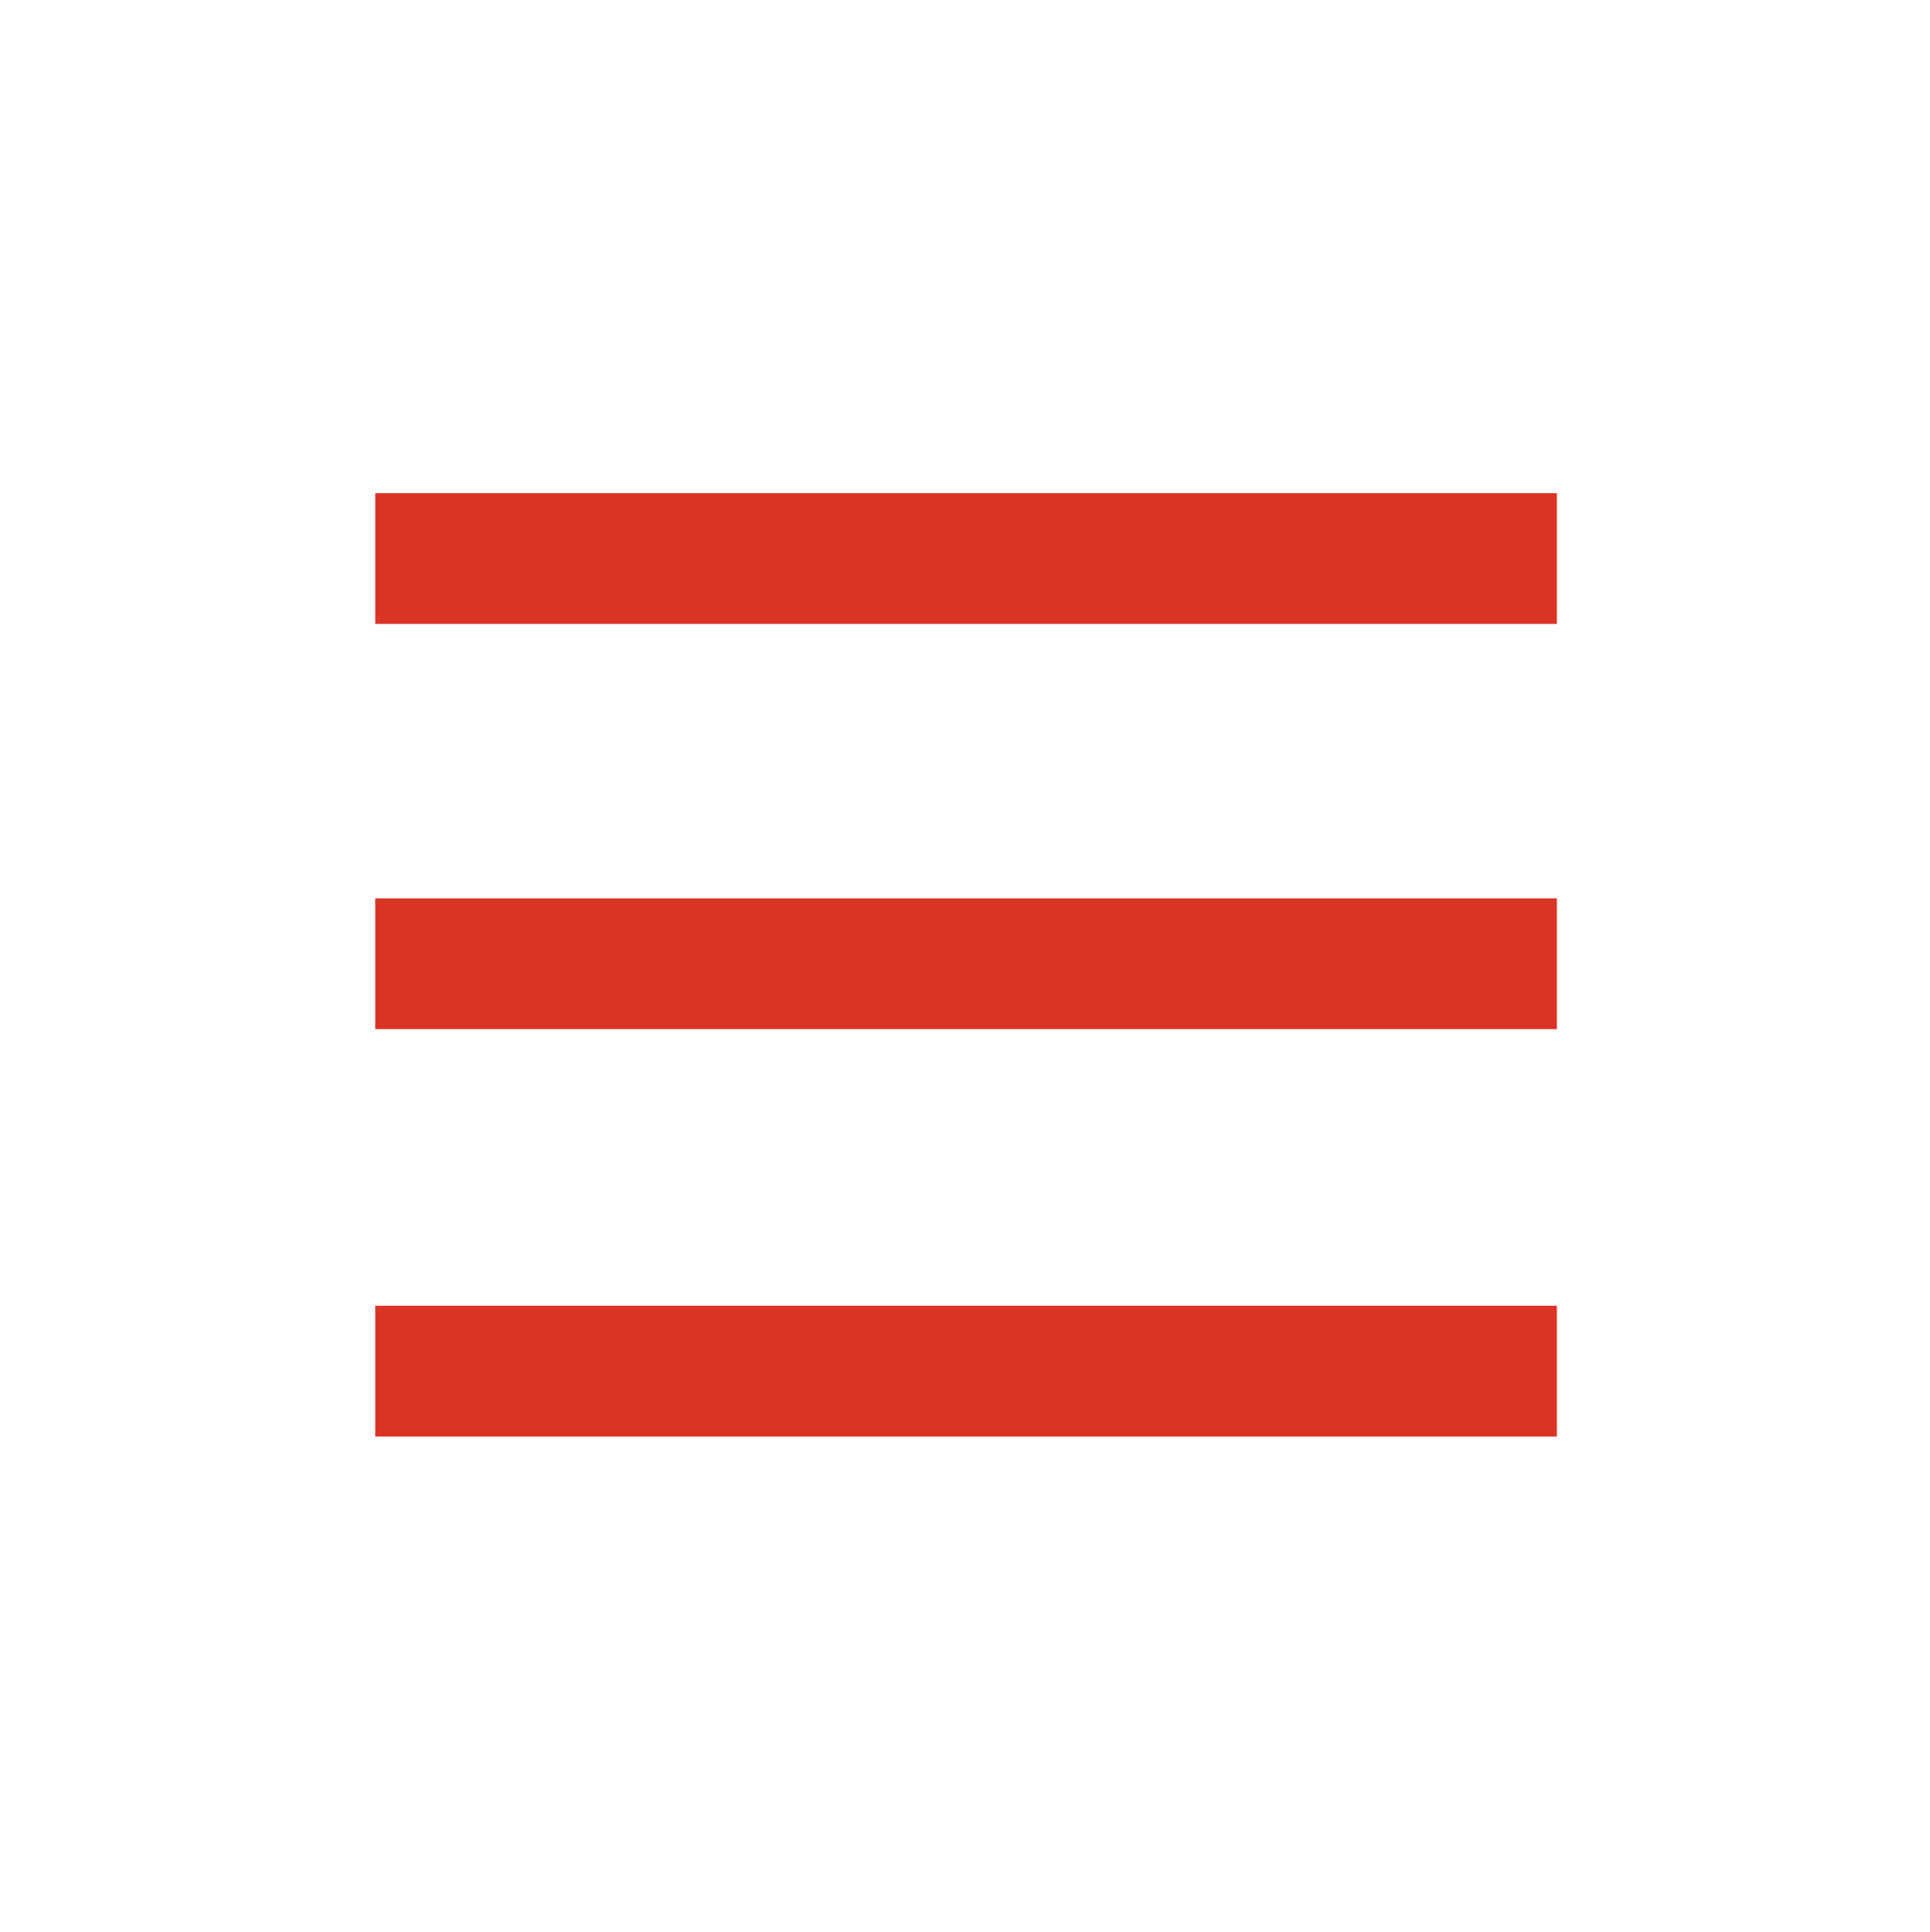
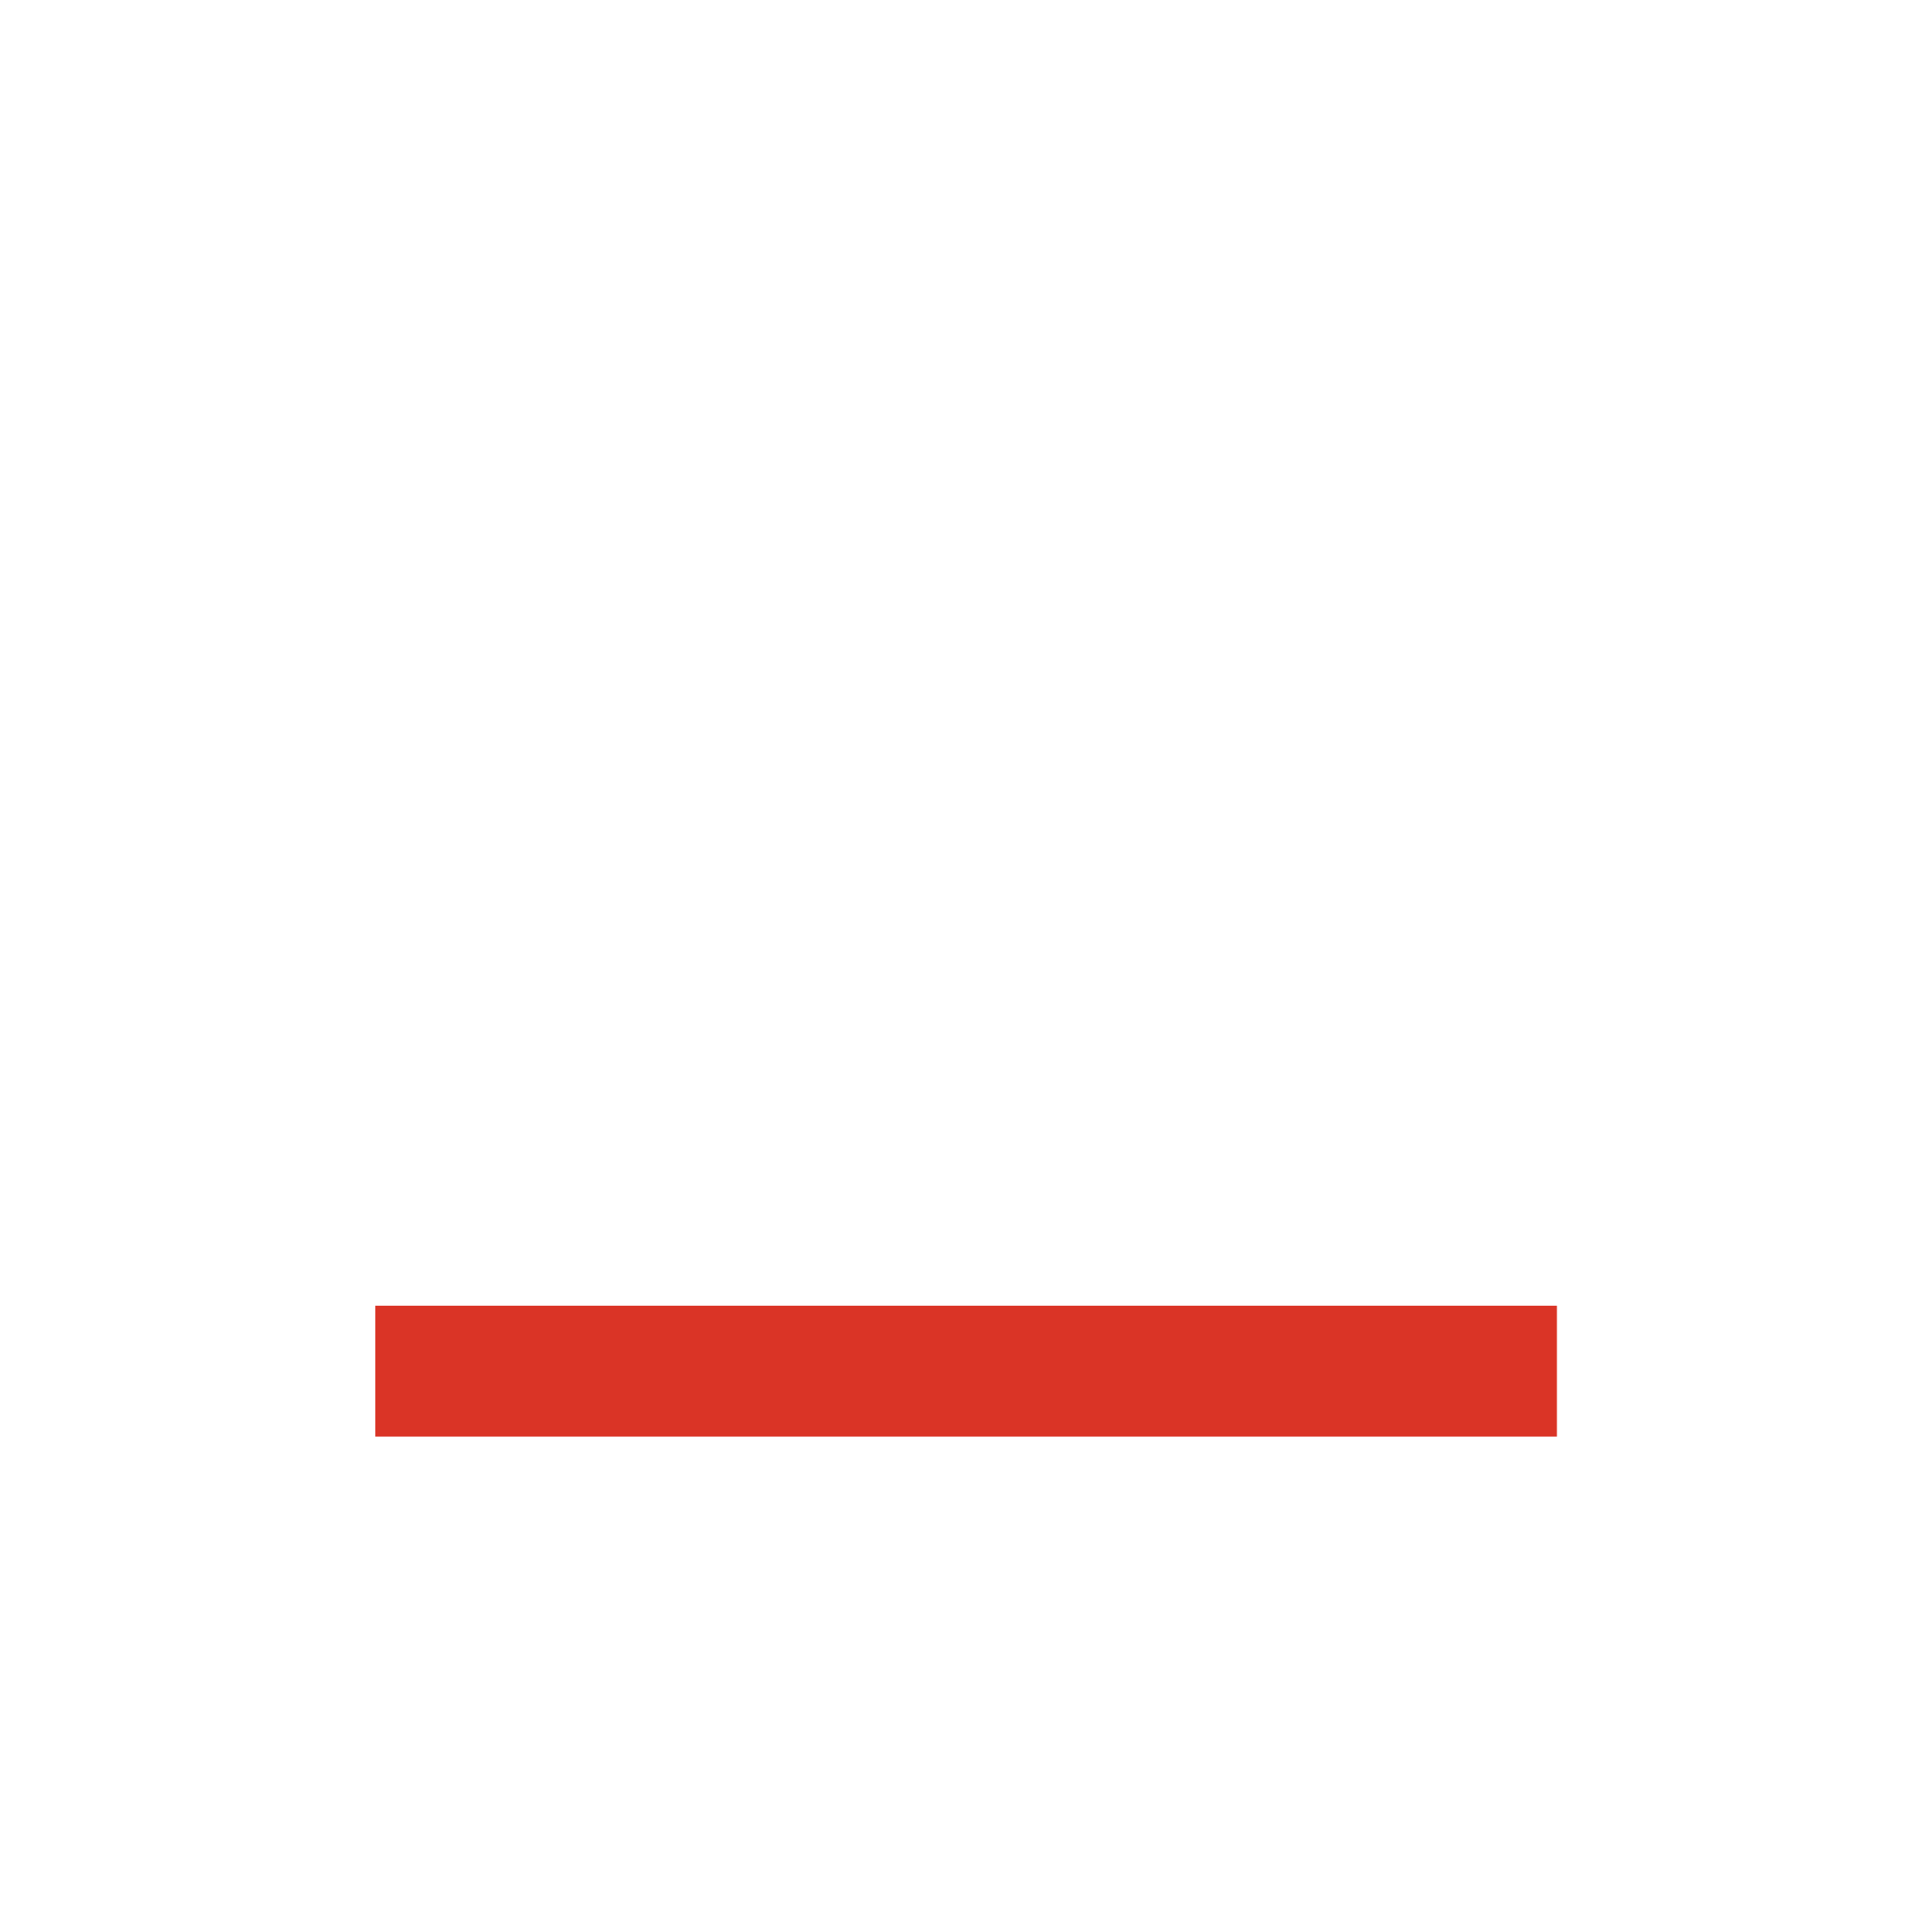
<svg xmlns="http://www.w3.org/2000/svg" version="1.1" id="レイヤー_1" x="0px" y="0px" viewBox="0 0 90 90.1" style="enable-background:new 0 0 90 90.1;" xml:space="preserve">
  <style type="text/css">
	.st0{fill:#DA3426;}
</style>
-   <rect x="17.5" y="23" class="st0" width="55.1" height="6.1" />
-   <rect x="17.5" y="41.9" class="st0" width="55.1" height="6.1" />
  <rect x="17.5" y="60.9" class="st0" width="55.1" height="6.1" />
</svg>